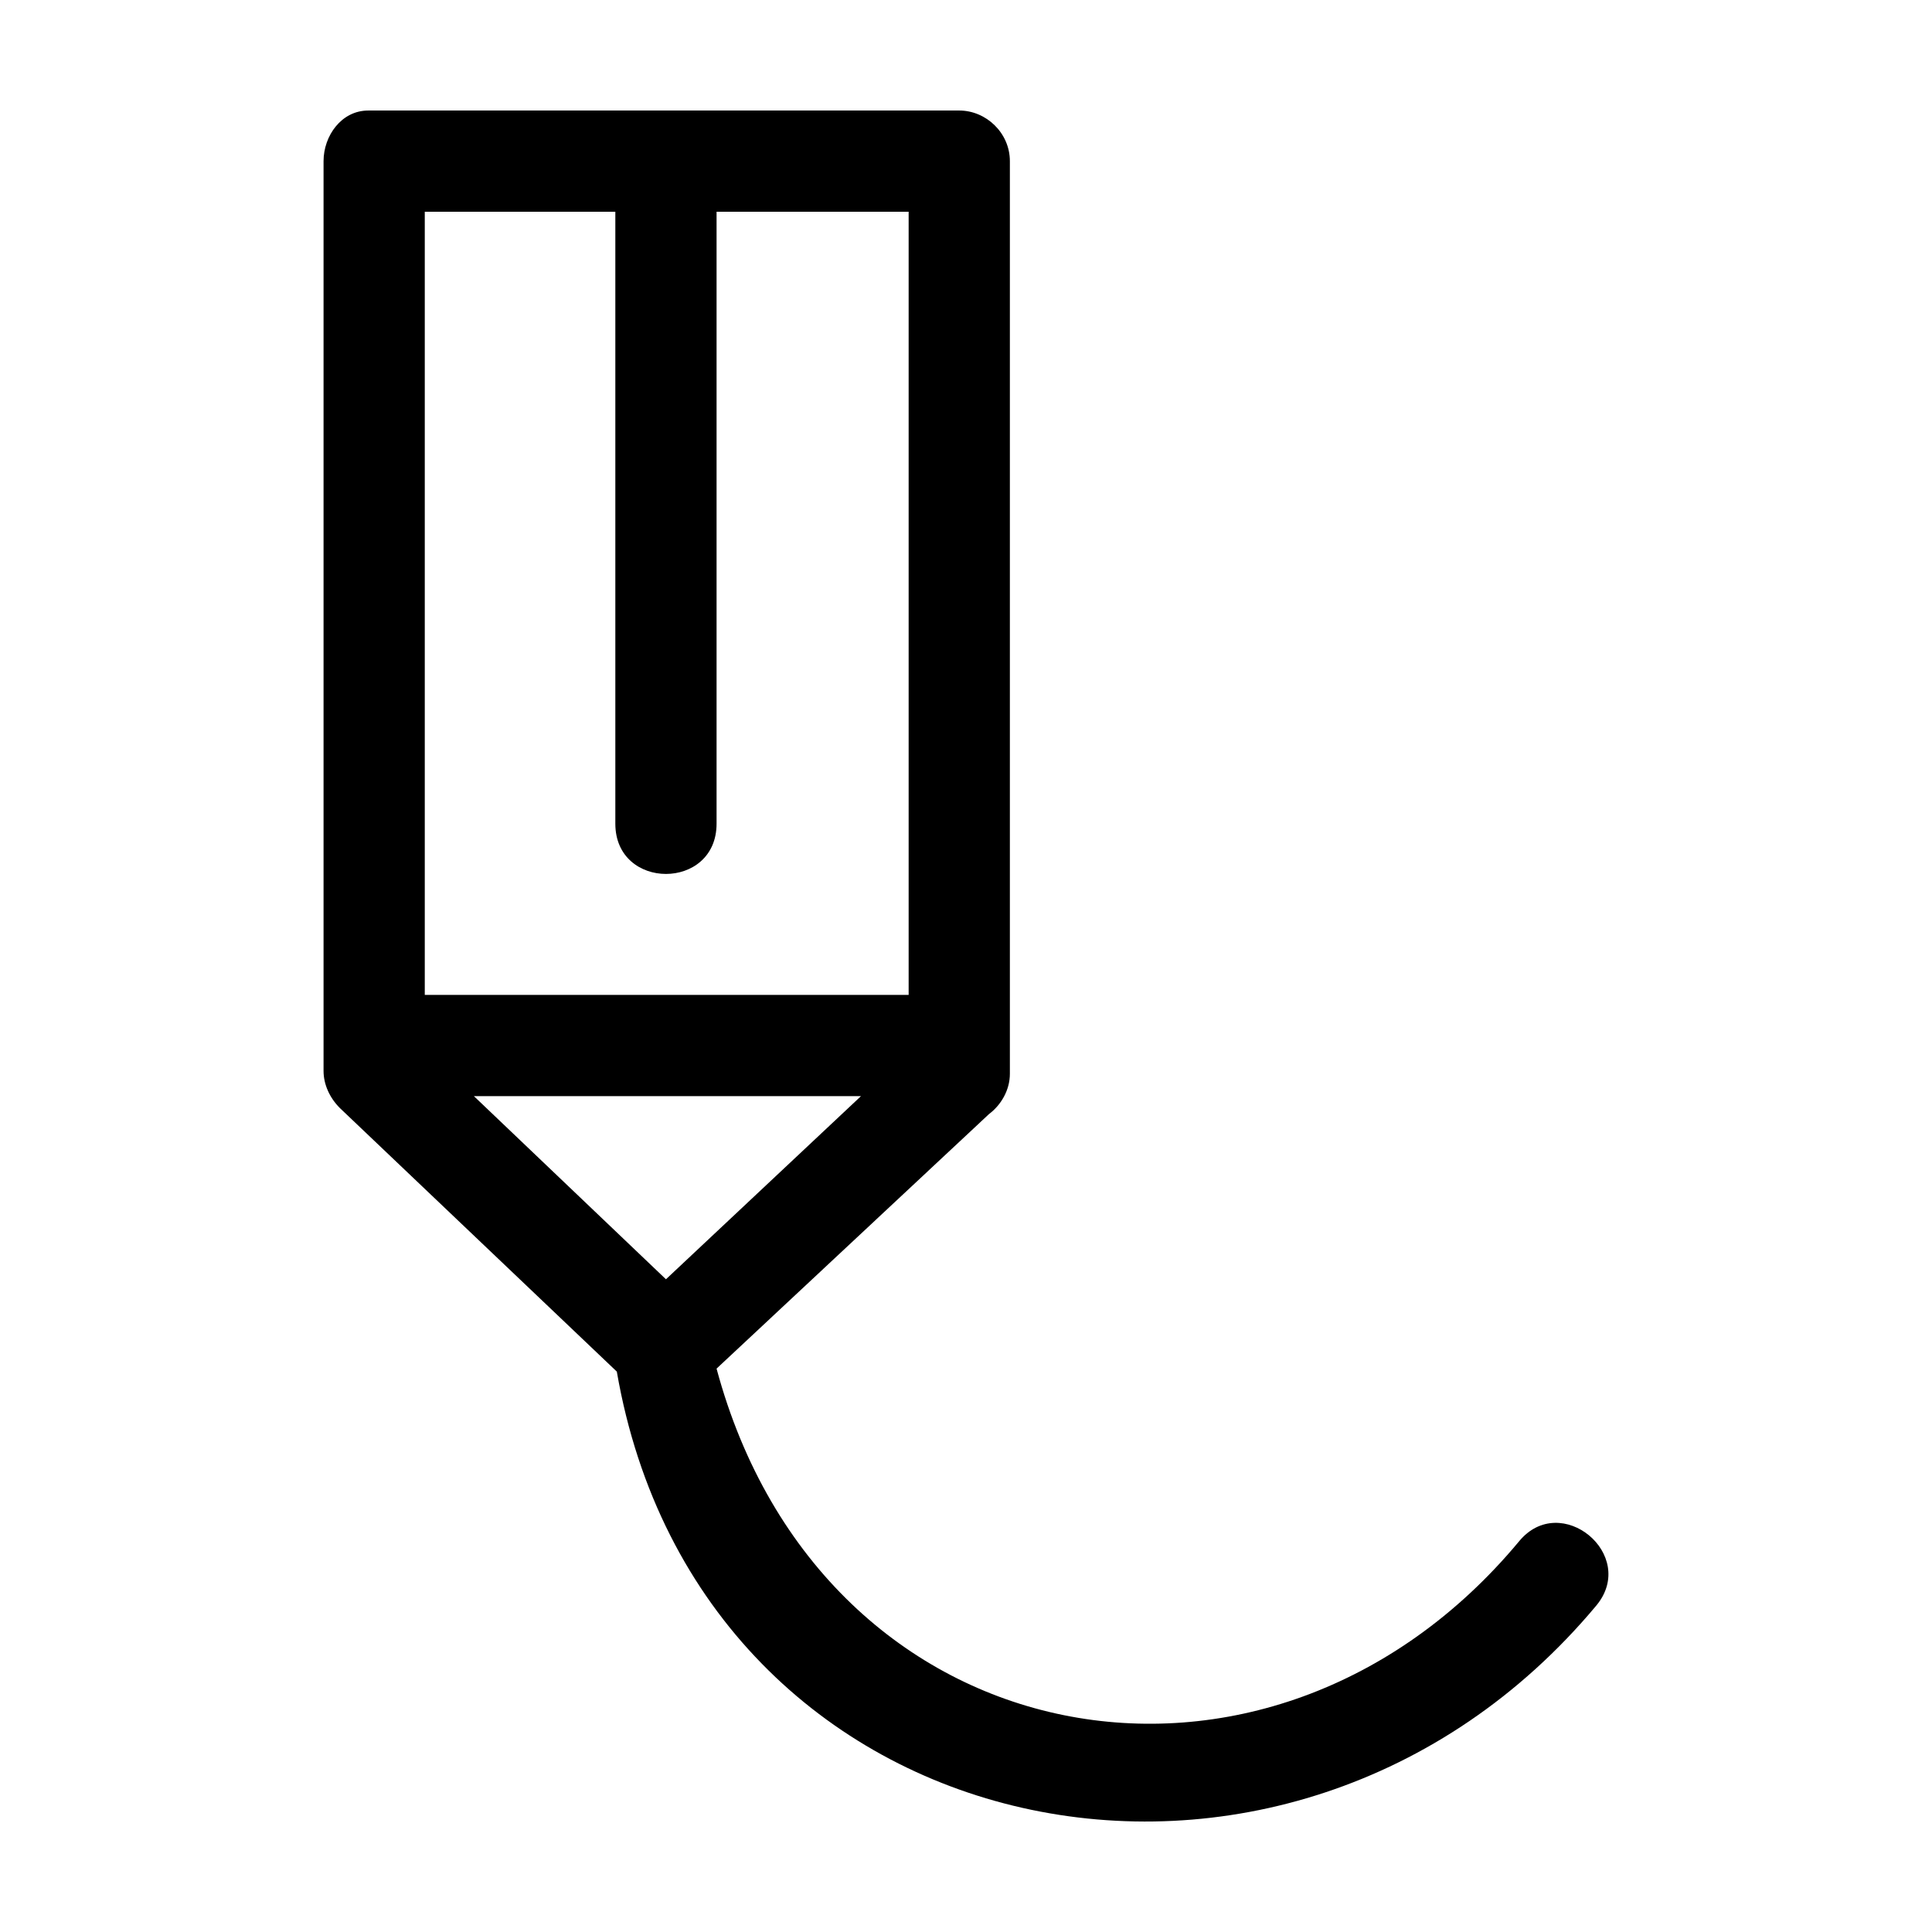
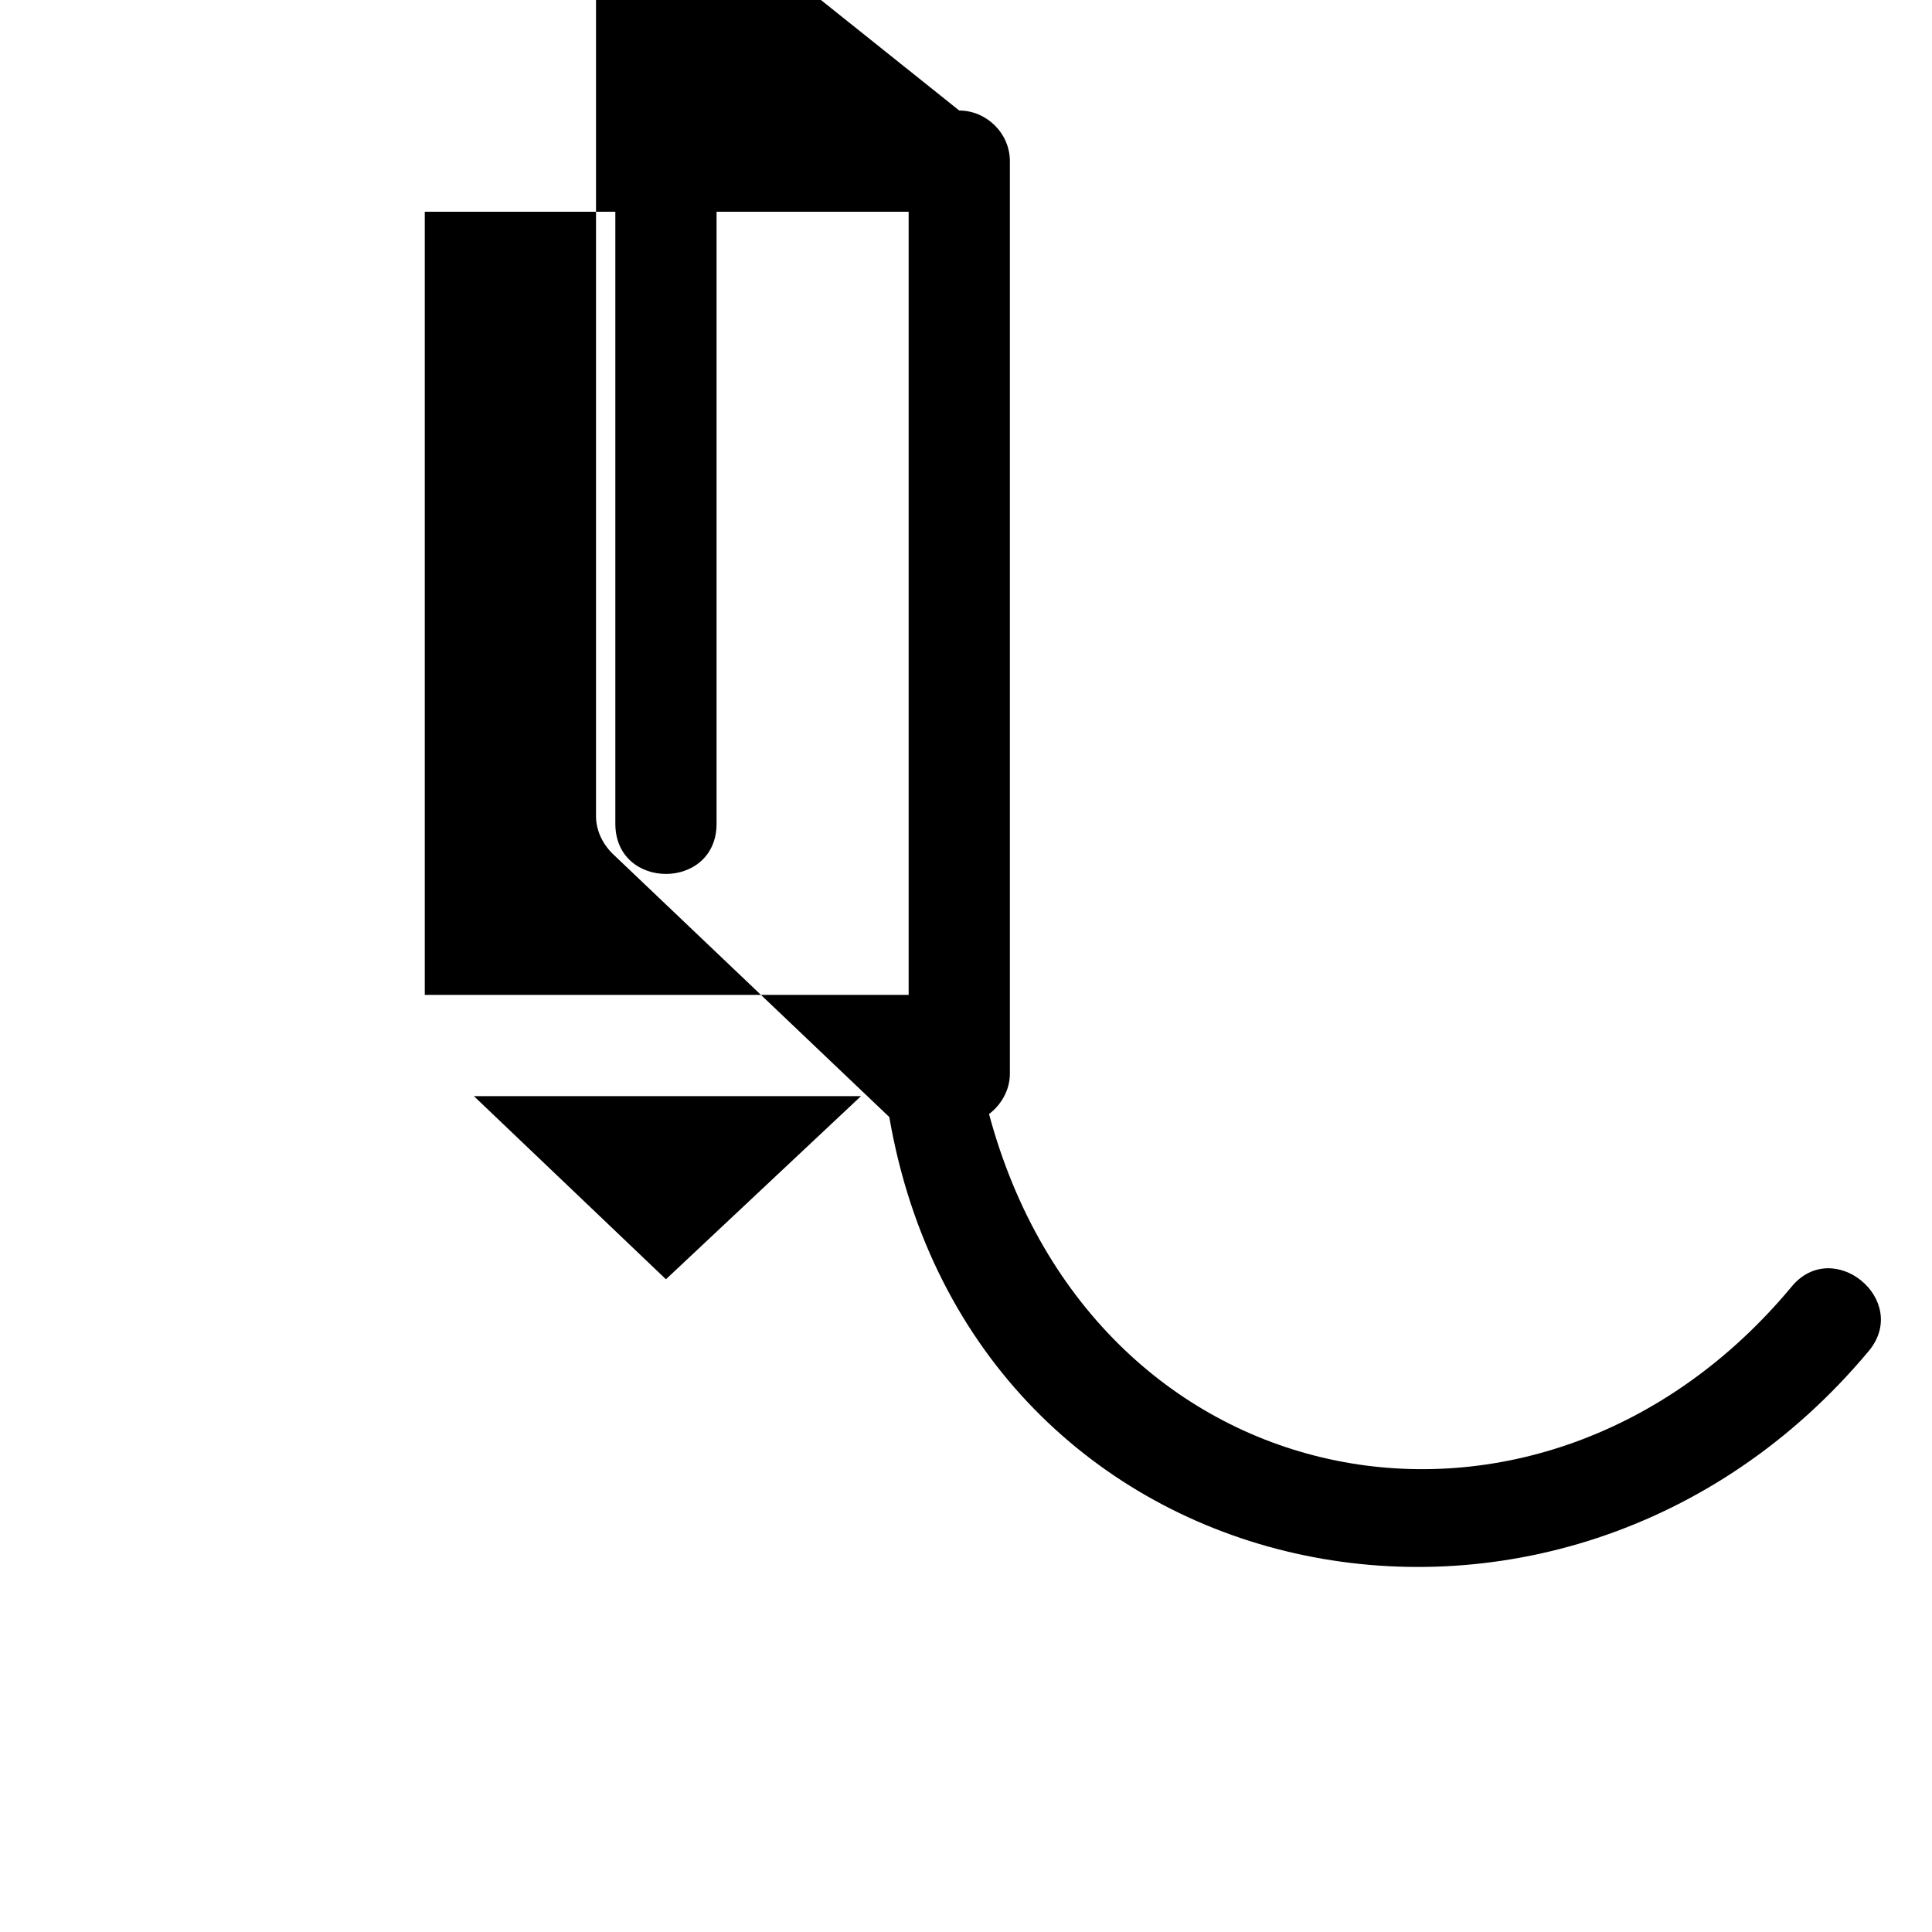
<svg xmlns="http://www.w3.org/2000/svg" fill="#000000" width="800px" height="800px" version="1.1" viewBox="144 144 512 512">
-   <path d="m398.21 173.29c7.106 0 13.418 5.918 13.418 13.418v241.87c0 4.336-2.367 8.289-5.523 10.656l-72.207 67.465c28.012 104.16 146.38 125.47 212.67 45.77 11.047-13.418 31.562 3.551 20.516 16.969-81.672 97.852-237.53 65.895-259.62-61.949l-73.383-69.836c-2.762-2.762-4.336-6.312-4.336-9.863v-241.08c0-6.707 4.734-13.418 11.836-13.418zm-141.64 26.828v207.54h128.23v-207.54h-50.902v162.17c0 17.754-26.828 17.754-26.828 0v-162.17zm13.016 234.37 50.898 48.531 51.688-48.531z" />
+   <path d="m398.21 173.29c7.106 0 13.418 5.918 13.418 13.418v241.87c0 4.336-2.367 8.289-5.523 10.656c28.012 104.16 146.38 125.47 212.67 45.77 11.047-13.418 31.562 3.551 20.516 16.969-81.672 97.852-237.53 65.895-259.62-61.949l-73.383-69.836c-2.762-2.762-4.336-6.312-4.336-9.863v-241.08c0-6.707 4.734-13.418 11.836-13.418zm-141.64 26.828v207.54h128.23v-207.54h-50.902v162.17c0 17.754-26.828 17.754-26.828 0v-162.17zm13.016 234.37 50.898 48.531 51.688-48.531z" />
</svg>